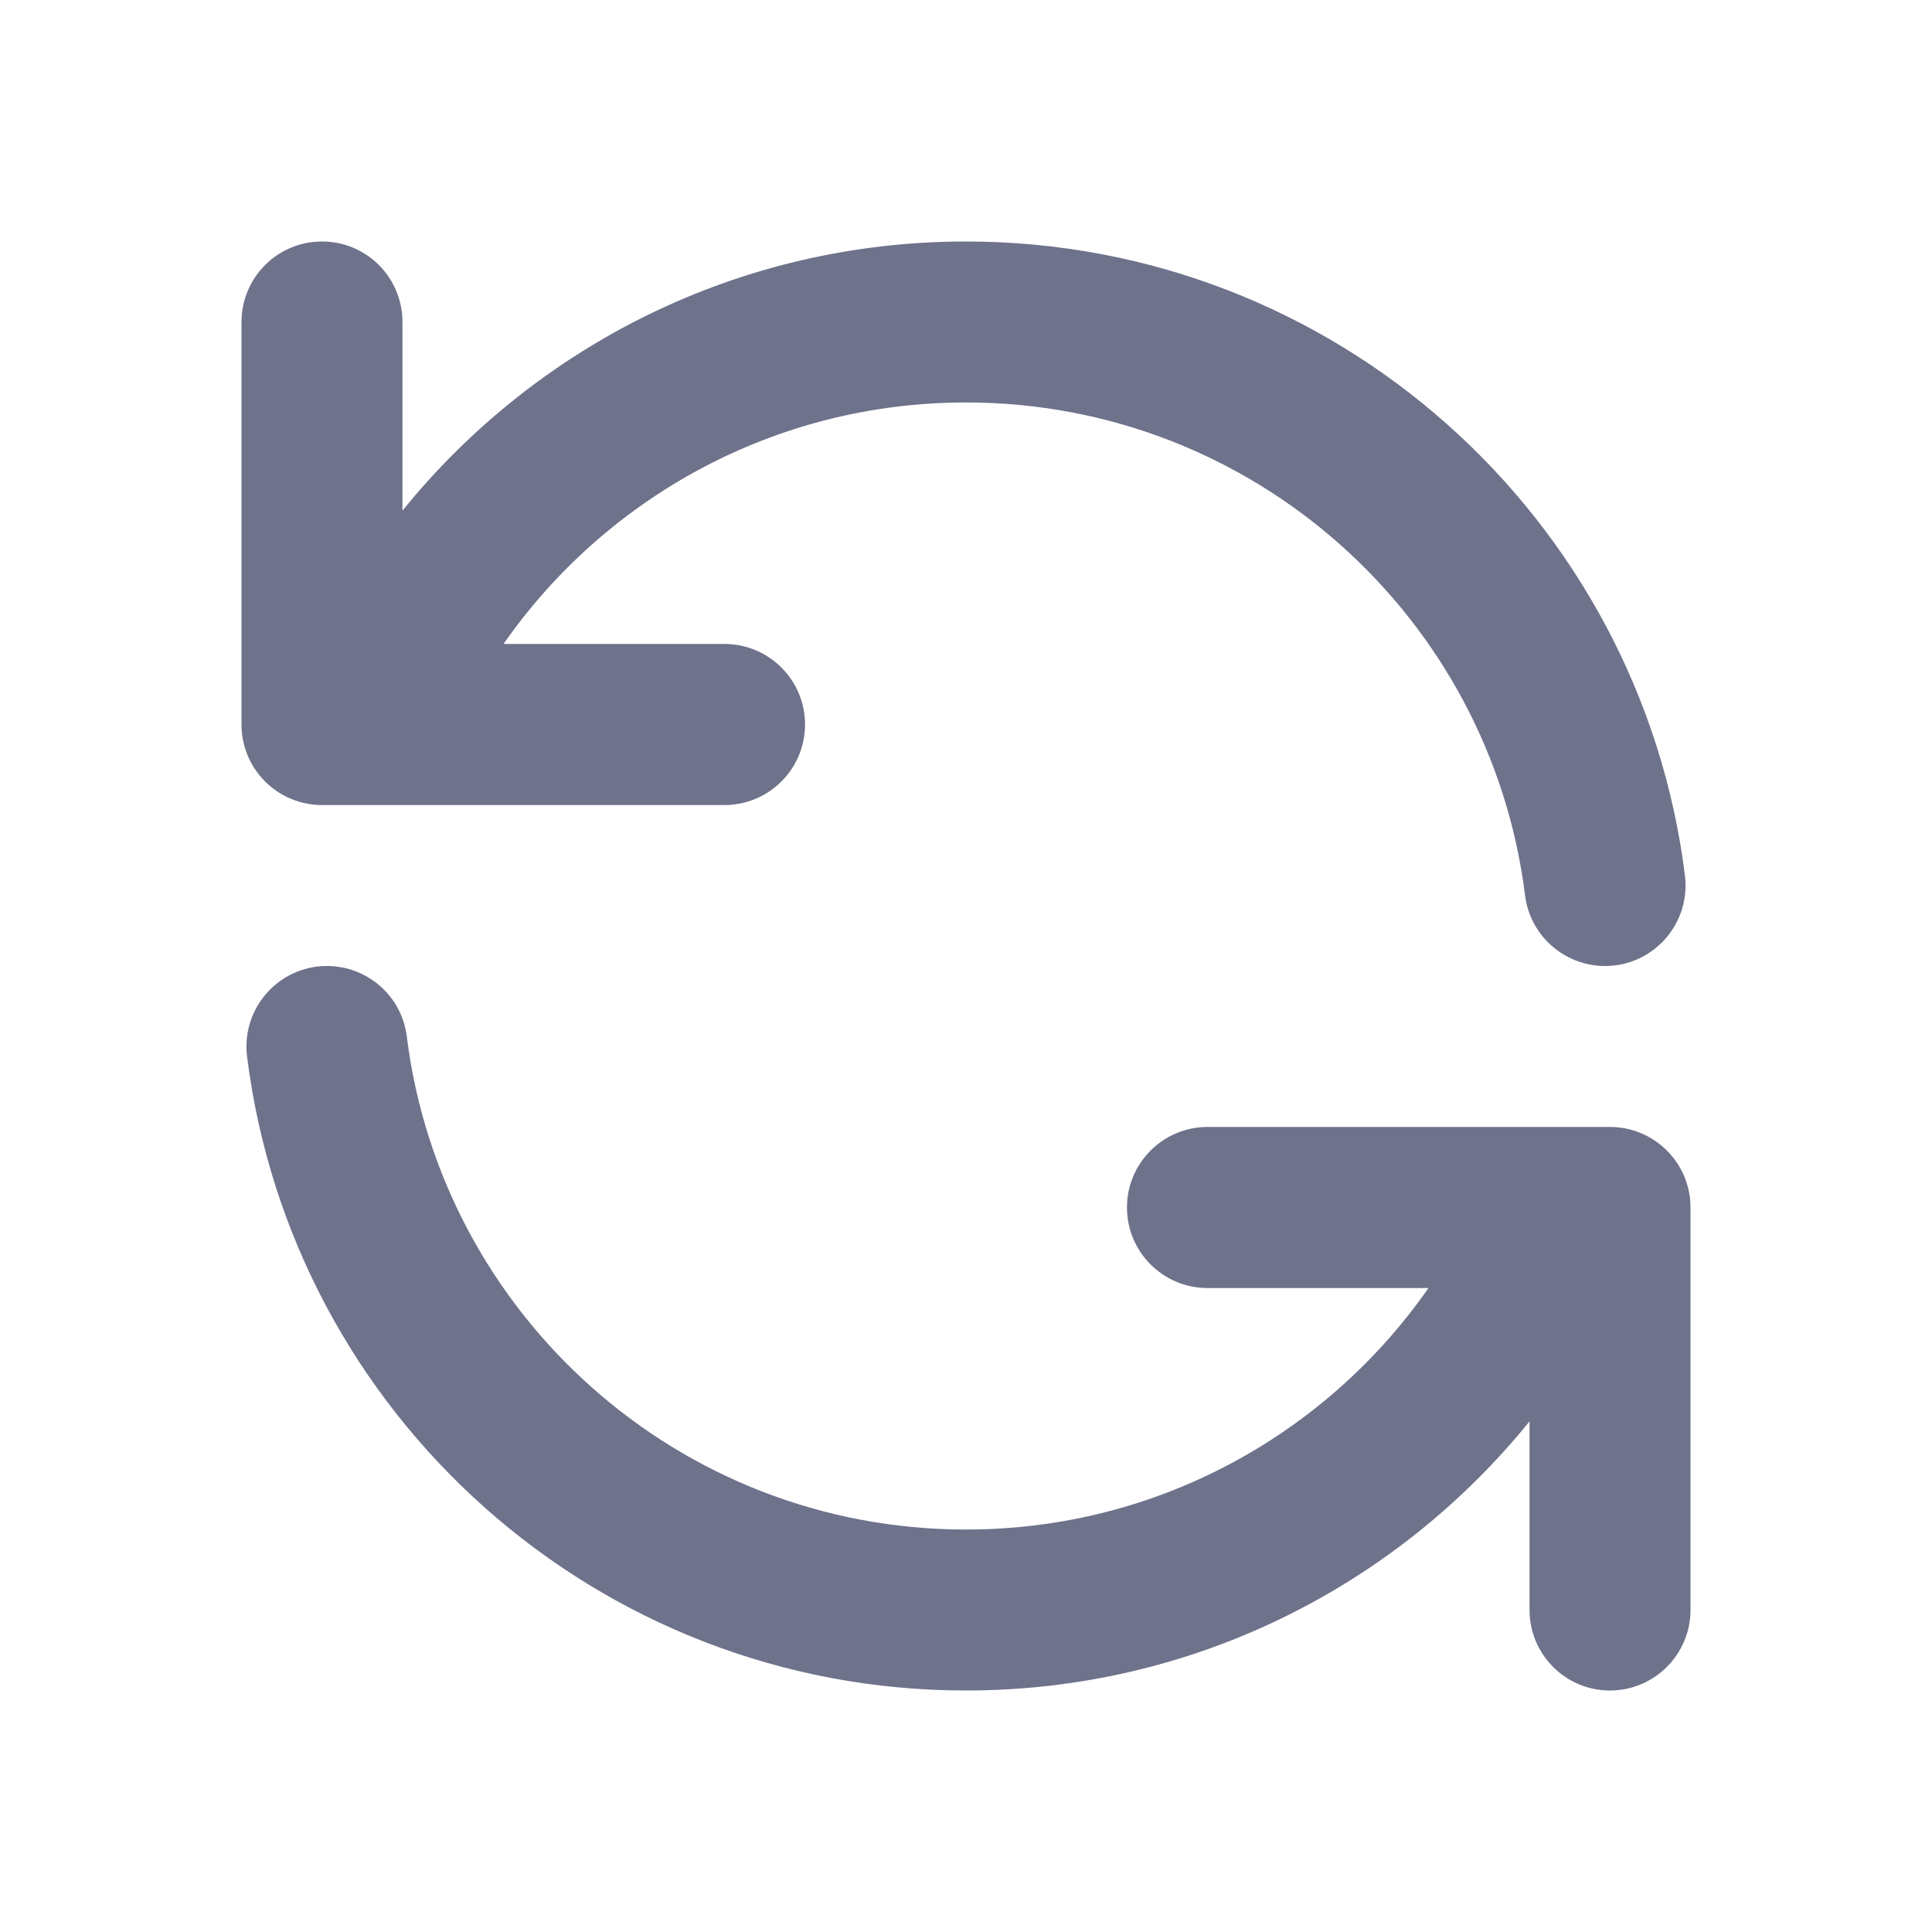
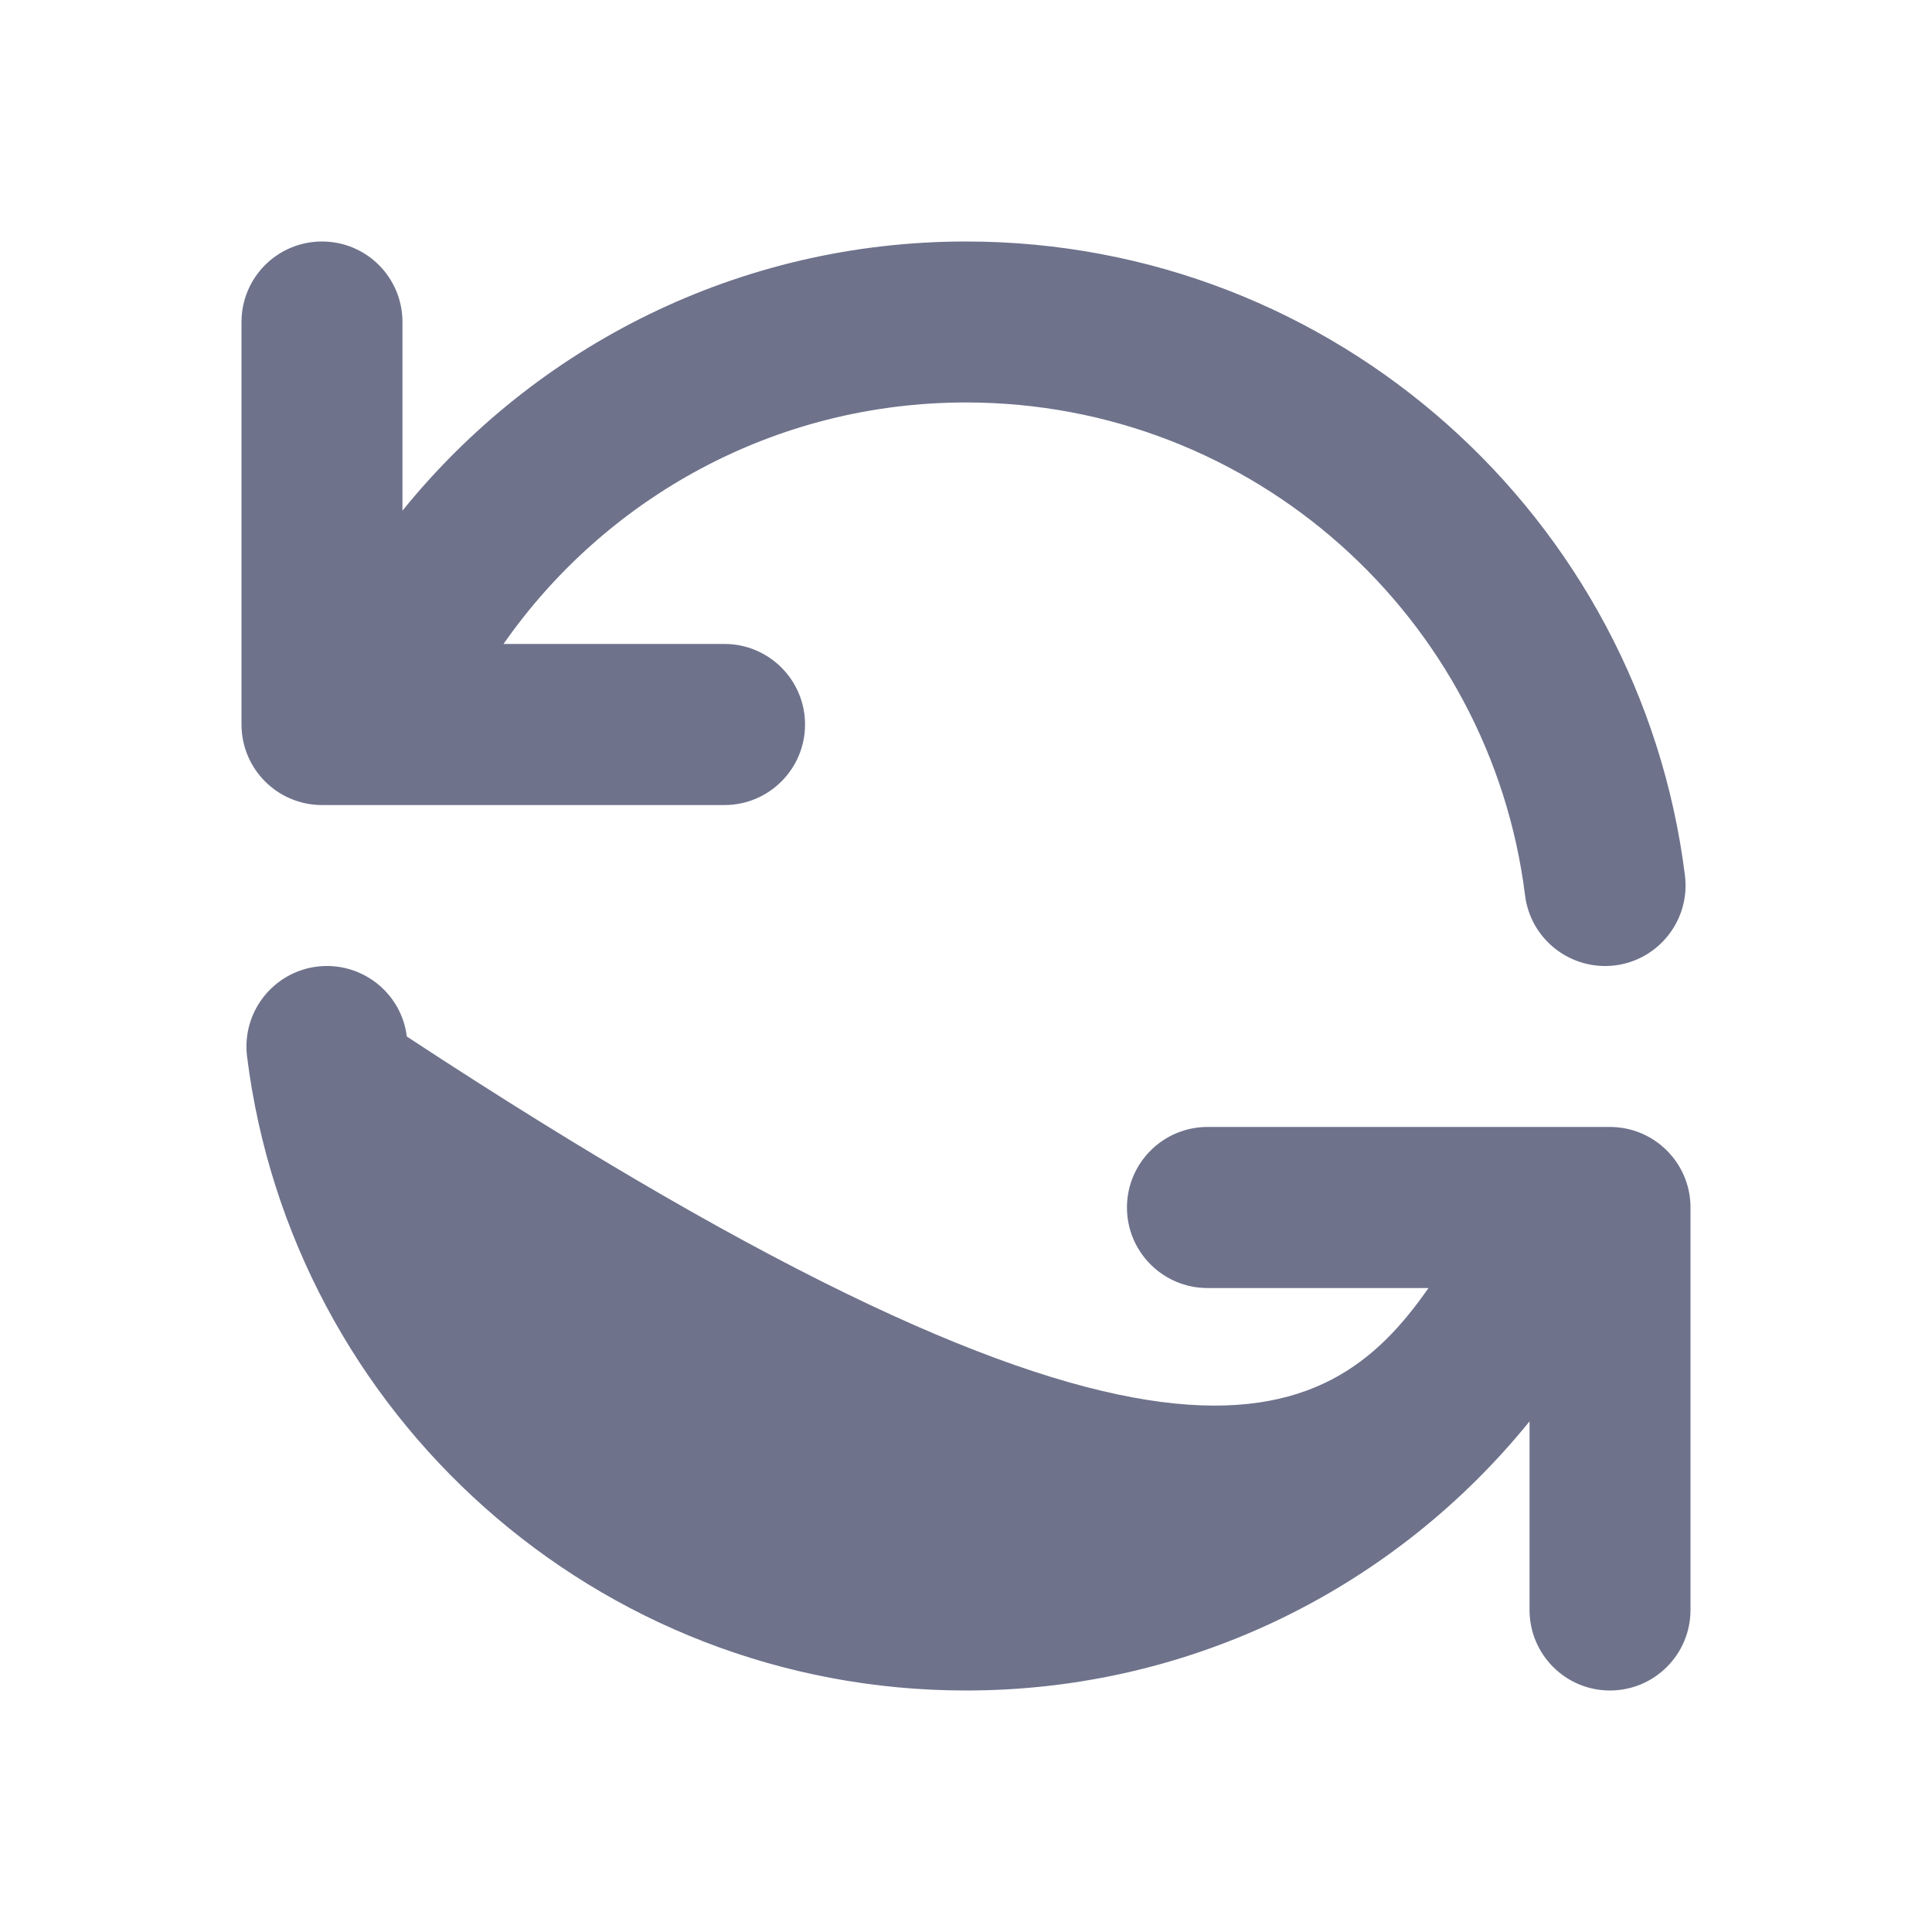
<svg xmlns="http://www.w3.org/2000/svg" width="16" height="16" viewBox="0 0 16 16" fill="none">
-   <path fill-rule="evenodd" clip-rule="evenodd" d="M2.667 2C3.035 2 3.333 2.298 3.333 2.667V4.229C4.433 2.87 6.114 2 8 2C11.06 2 13.585 4.29 13.954 7.251C13.999 7.616 13.74 7.949 13.375 7.995C13.009 8.04 12.676 7.781 12.63 7.416C12.344 5.114 10.379 3.333 8 3.333C6.415 3.333 5.013 4.124 4.17 5.333H6C6.368 5.333 6.667 5.632 6.667 6C6.667 6.368 6.368 6.667 6 6.667H2.667C2.298 6.667 2 6.368 2 6V2.667C2 2.298 2.298 2 2.667 2ZM2.625 8.005C2.991 7.96 3.324 8.219 3.369 8.584C3.656 10.886 5.621 12.667 8 12.667C9.585 12.667 10.987 11.876 11.83 10.667H10C9.632 10.667 9.333 10.368 9.333 10C9.333 9.632 9.632 9.333 10 9.333H13.333C13.701 9.333 14 9.632 14 10V13.333C14 13.701 13.701 14 13.333 14C12.965 14 12.667 13.701 12.667 13.333V11.771C11.567 13.13 9.886 14 8 14C4.94 14 2.416 11.71 2.046 8.749C2.001 8.384 2.26 8.051 2.625 8.005Z" fill="#6E728B" />
+   <path fill-rule="evenodd" clip-rule="evenodd" d="M2.667 2C3.035 2 3.333 2.298 3.333 2.667V4.229C4.433 2.87 6.114 2 8 2C11.06 2 13.585 4.29 13.954 7.251C13.999 7.616 13.74 7.949 13.375 7.995C13.009 8.04 12.676 7.781 12.63 7.416C12.344 5.114 10.379 3.333 8 3.333C6.415 3.333 5.013 4.124 4.17 5.333H6C6.368 5.333 6.667 5.632 6.667 6C6.667 6.368 6.368 6.667 6 6.667H2.667C2.298 6.667 2 6.368 2 6V2.667C2 2.298 2.298 2 2.667 2ZM2.625 8.005C2.991 7.96 3.324 8.219 3.369 8.584C9.585 12.667 10.987 11.876 11.83 10.667H10C9.632 10.667 9.333 10.368 9.333 10C9.333 9.632 9.632 9.333 10 9.333H13.333C13.701 9.333 14 9.632 14 10V13.333C14 13.701 13.701 14 13.333 14C12.965 14 12.667 13.701 12.667 13.333V11.771C11.567 13.13 9.886 14 8 14C4.94 14 2.416 11.71 2.046 8.749C2.001 8.384 2.26 8.051 2.625 8.005Z" fill="#6E728B" />
</svg>